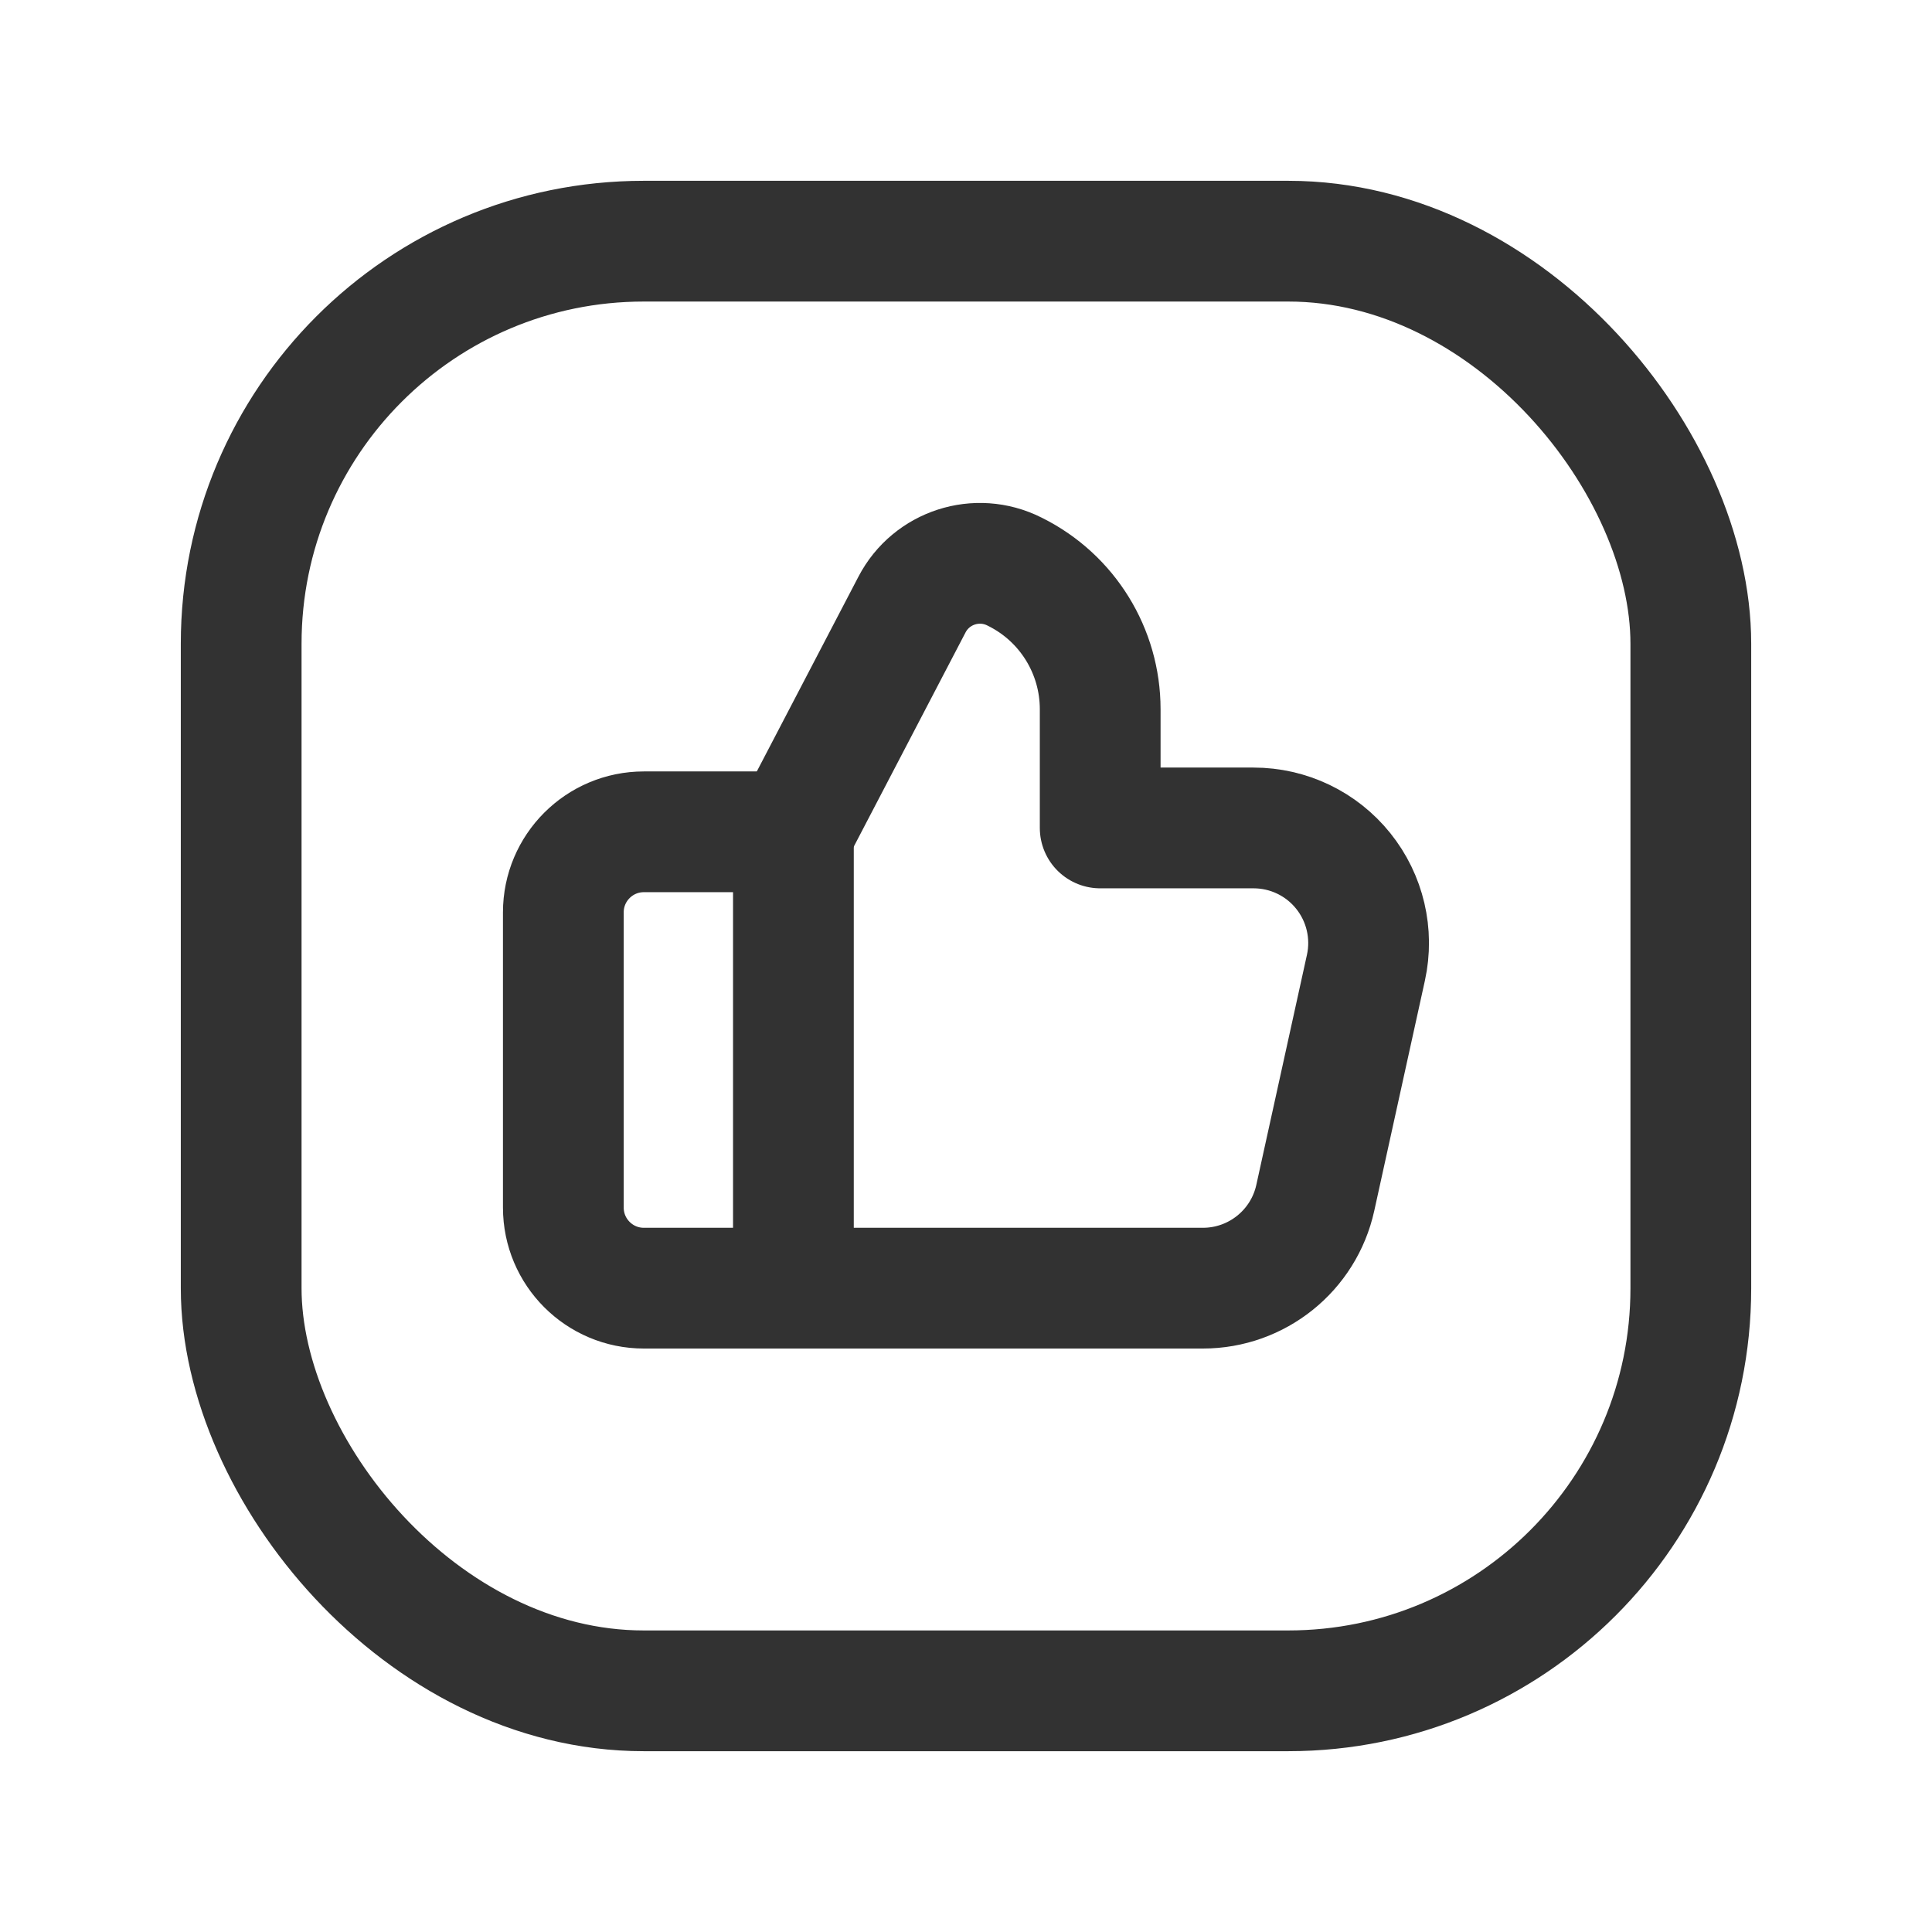
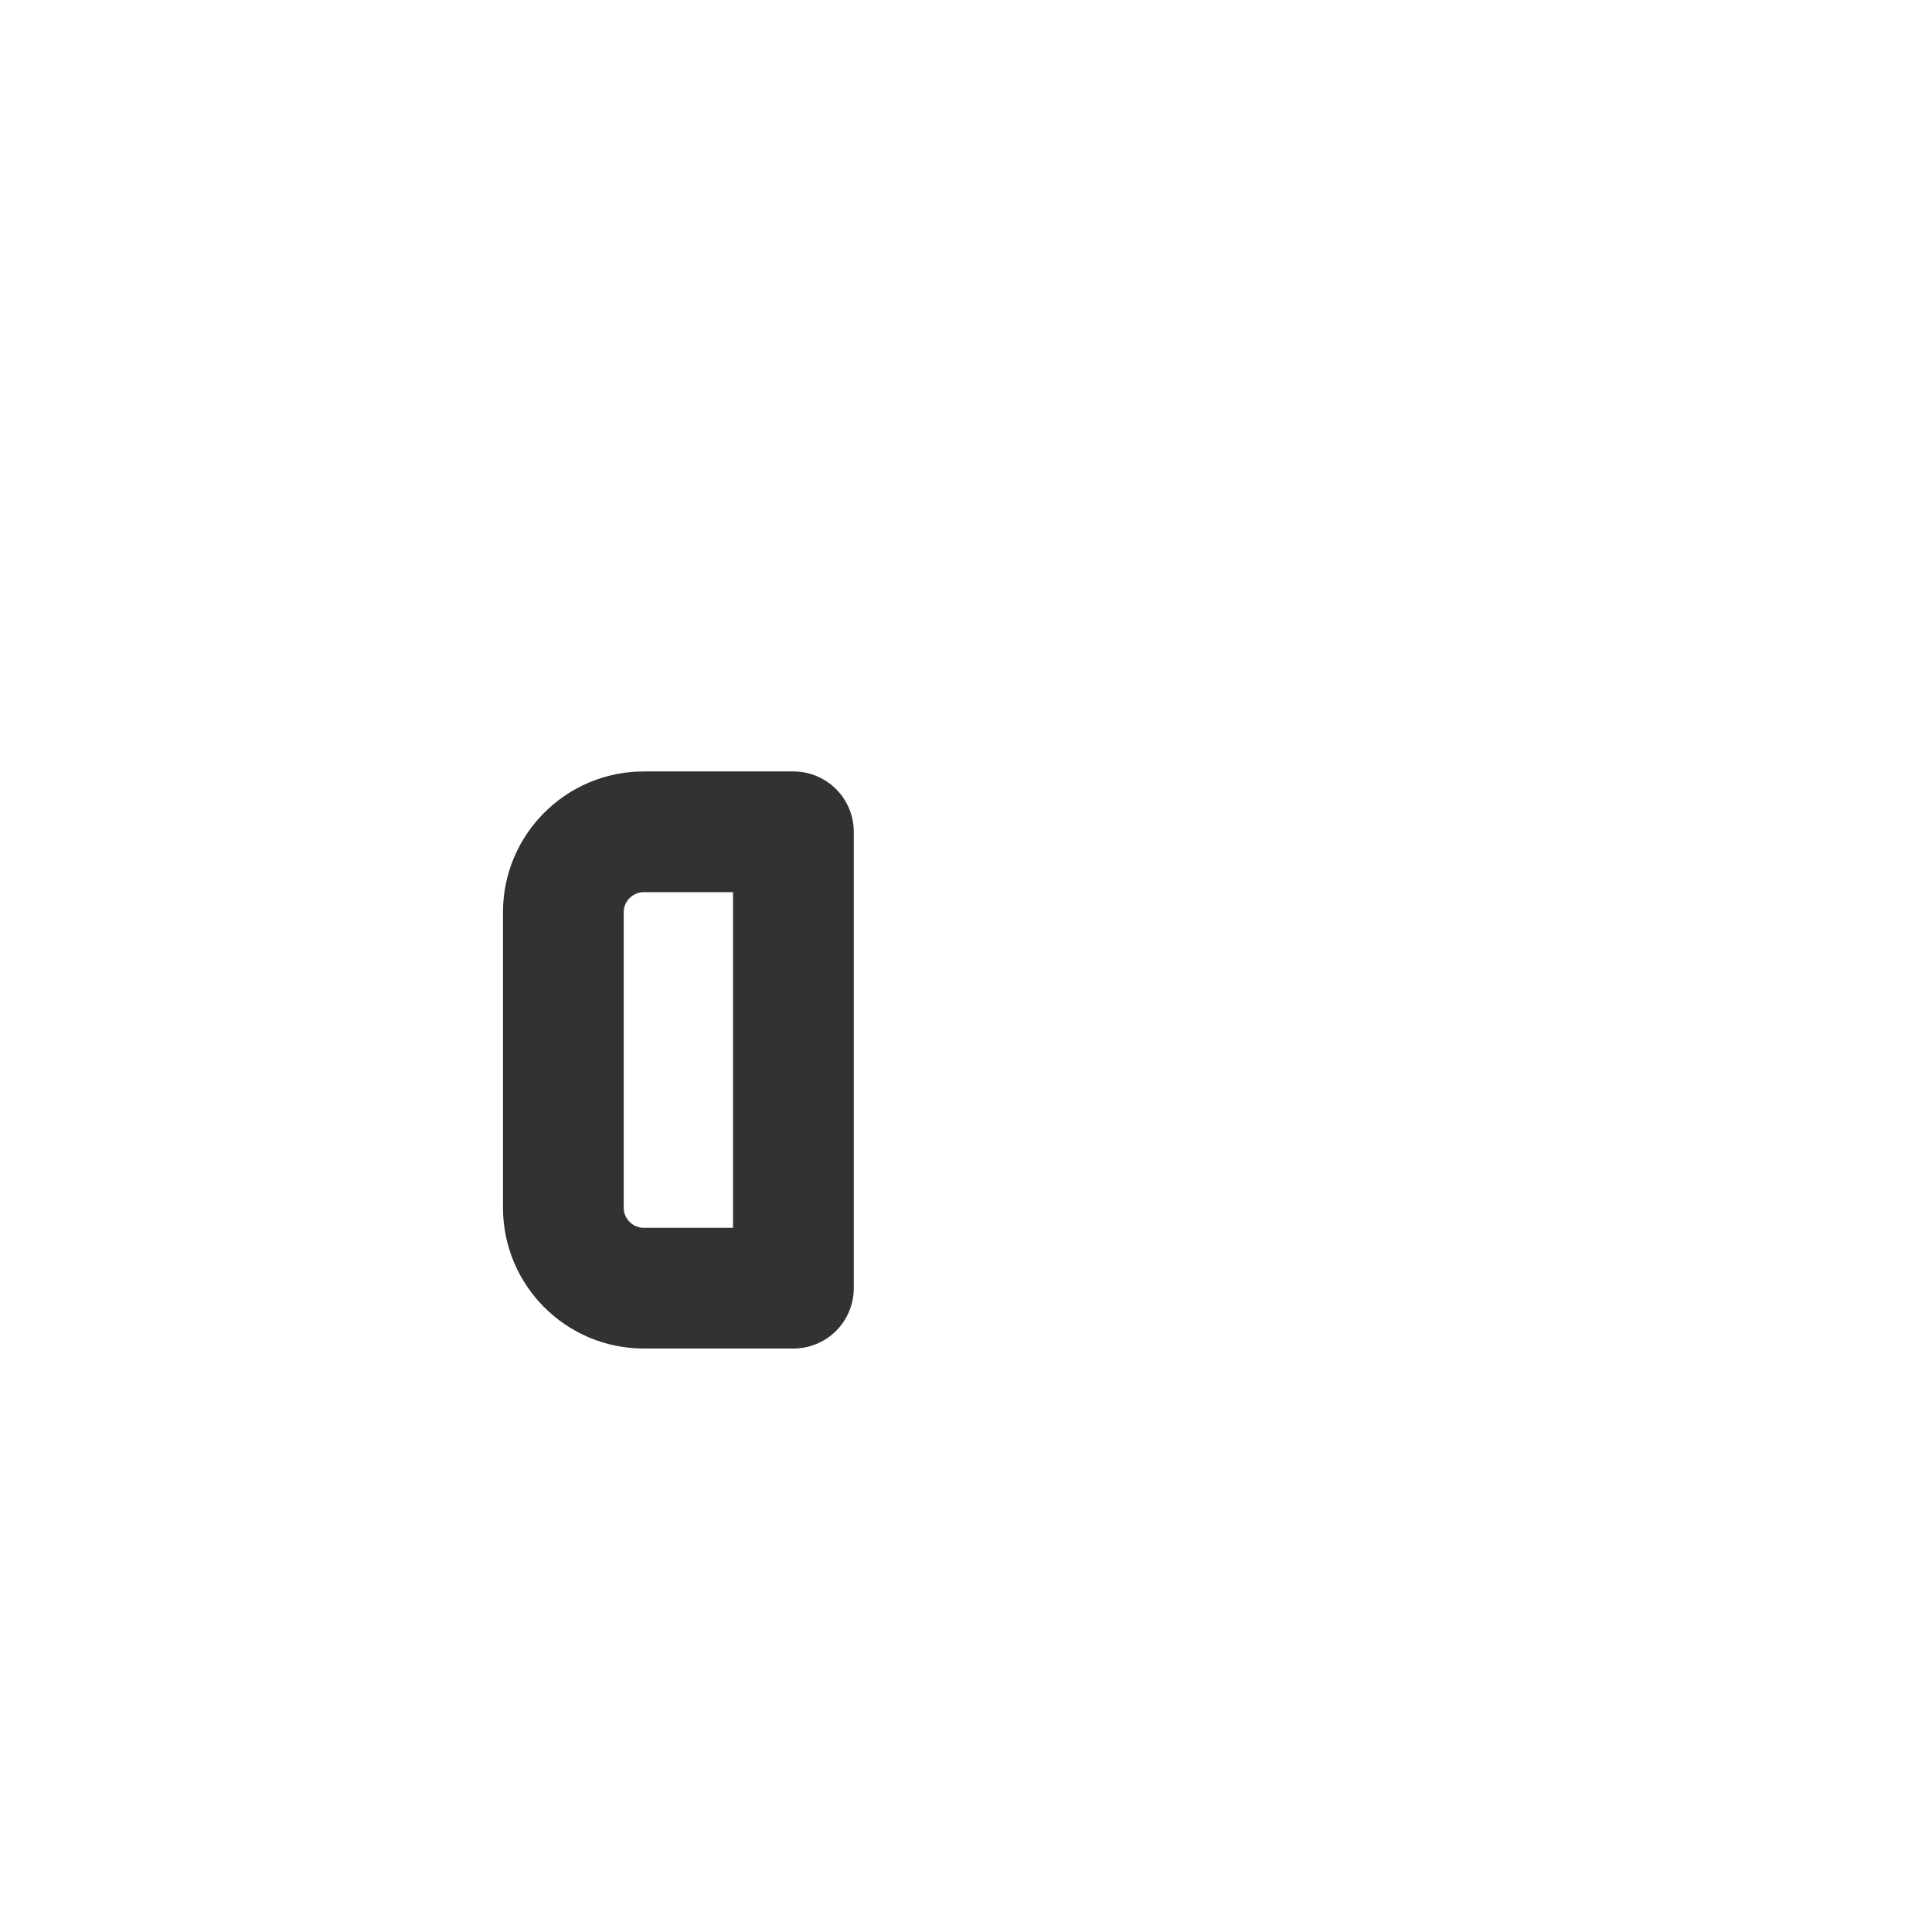
<svg xmlns="http://www.w3.org/2000/svg" width="24" height="24" viewBox="0 0 24 24" fill="none">
  <path fill-rule="evenodd" clip-rule="evenodd" d="M7.998 10.333H9.856V16.002H7.998C7.446 16.002 6.998 15.554 6.998 15.001V11.333C6.998 10.781 7.446 10.333 7.998 10.333Z" stroke="#323232" stroke-width="1.5" stroke-linecap="round" stroke-linejoin="round" />
-   <path d="M9.856 10.333L11.329 7.51C11.569 7.049 12.135 6.866 12.6 7.099L12.614 7.106C13.26 7.429 13.667 8.089 13.667 8.81V10.285H15.572C16.005 10.285 16.415 10.481 16.686 10.819C16.957 11.156 17.061 11.599 16.968 12.021L16.339 14.88C16.195 15.535 15.614 16.002 14.943 16.002H9.856" stroke="#323232" stroke-width="1.5" stroke-linecap="round" stroke-linejoin="round" />
-   <rect x="2.996" y="2.996" width="18.008" height="18.008" rx="5" stroke="#323232" stroke-width="1.5" stroke-linecap="round" stroke-linejoin="round" />
</svg>